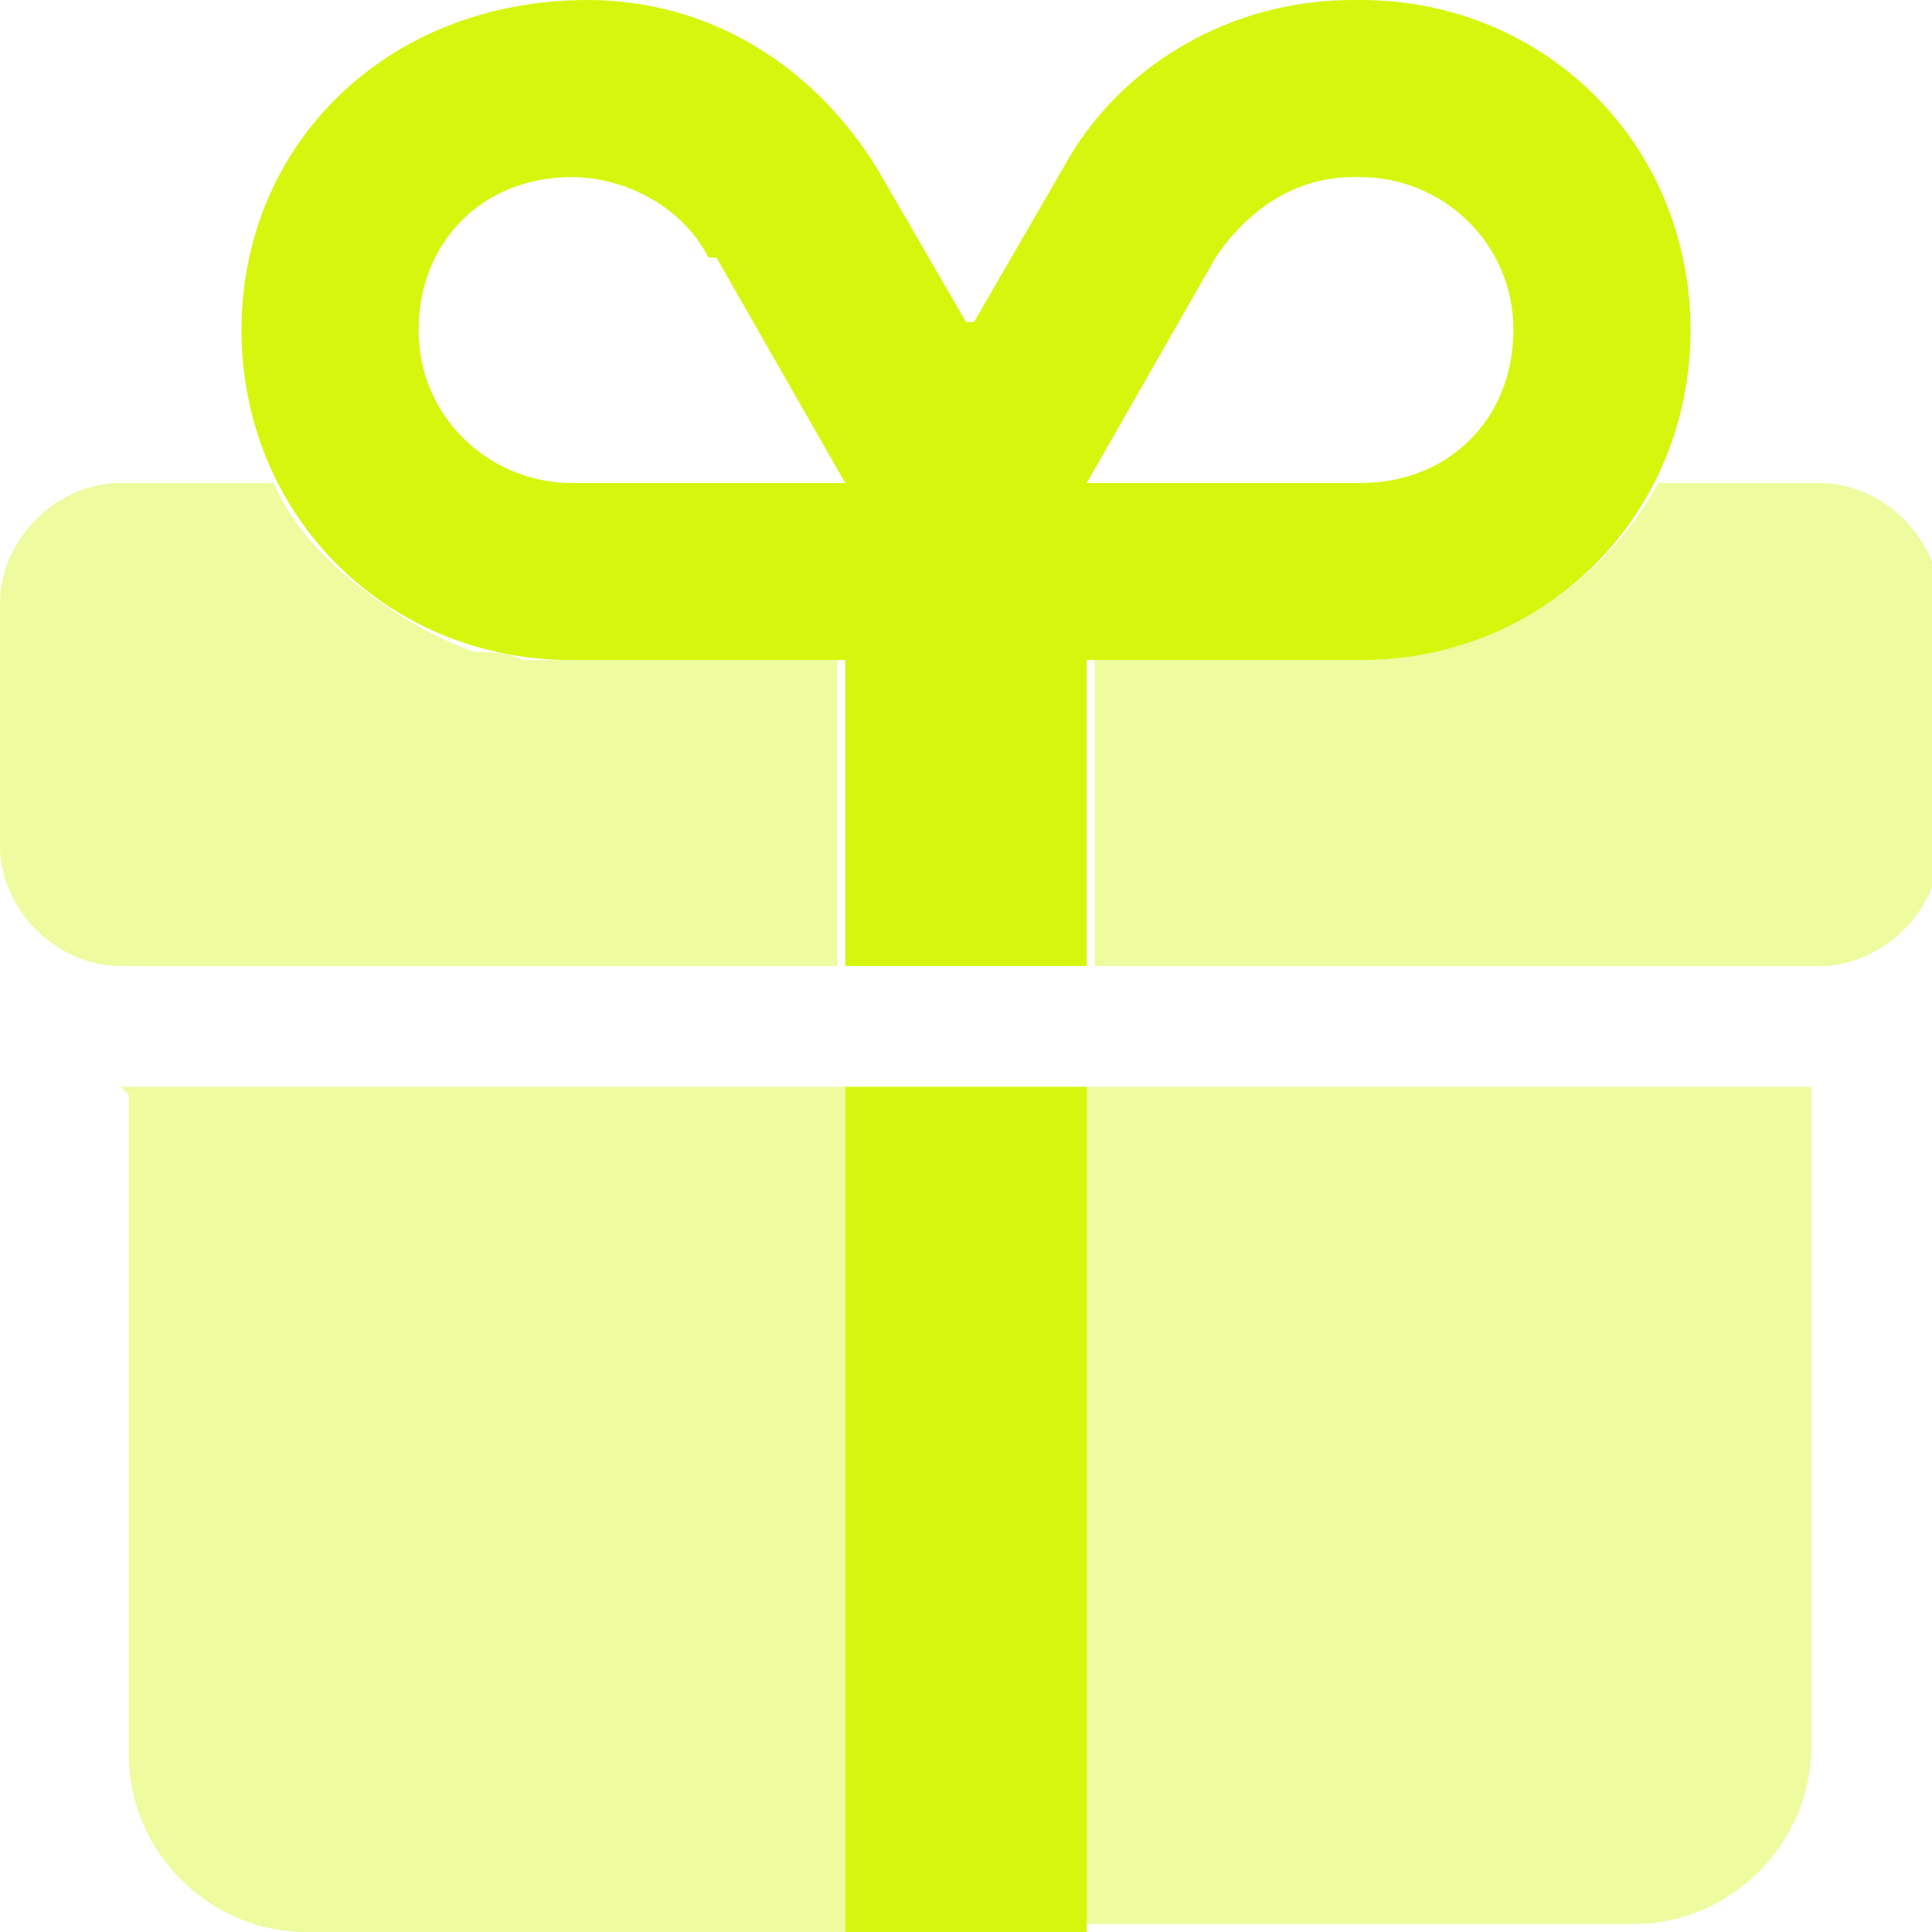
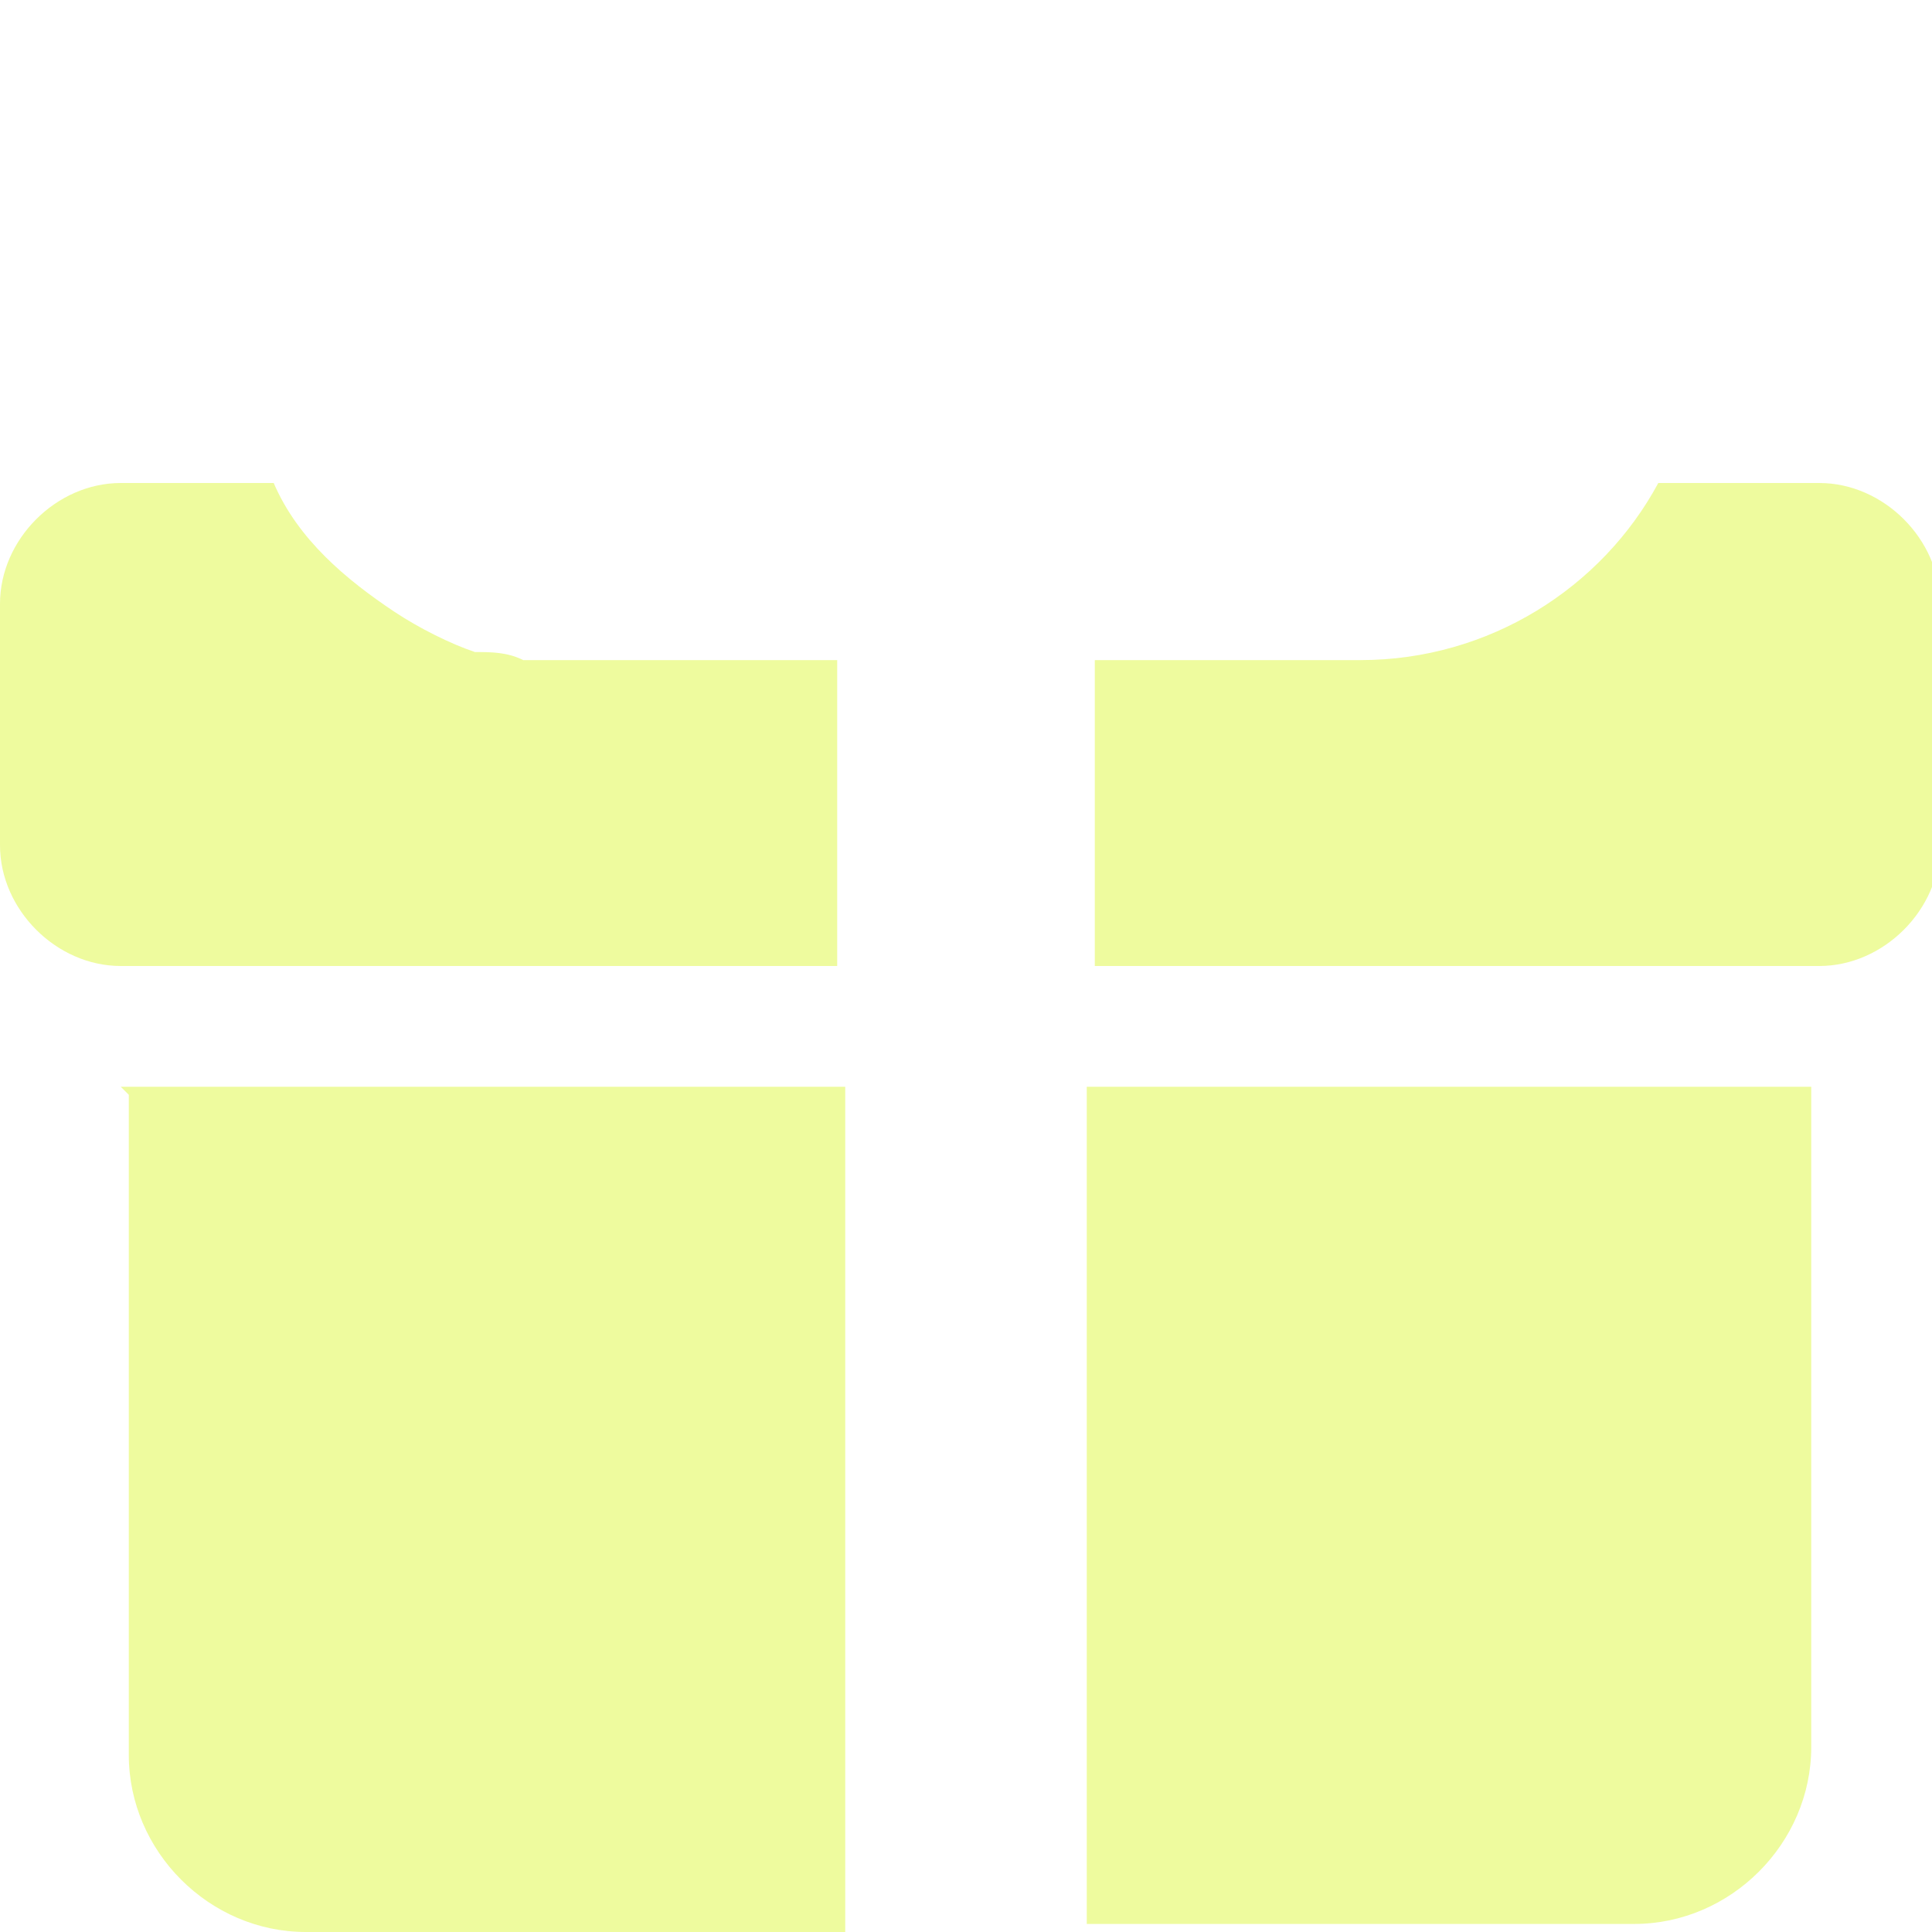
<svg xmlns="http://www.w3.org/2000/svg" id="Layer_1" width="24" height="24" version="1.1" viewBox="0 0 24 24">
  <defs>
    <style>
      .st0 {
        isolation: isolate;
        opacity: .4;
      }

      .st0, .st1 {
        fill: #d6f60e;
      }
    </style>
  </defs>
  <path class="st0" d="M0,7.5c0-.8.7-1.5,1.5-1.5h1.9c.3.7.9,1.2,1.5,1.6.3.2.7.4,1,.5.2,0,.4,0,.6.1h3.9v3.8H1.5c-.8,0-1.5-.7-1.5-1.5v-3ZM1.5,13.5h9v10.5H3.8c-1.2,0-2.2-1-2.2-2.2v-8.2h0ZM13.5,8.2h3.4c1.6,0,3-.9,3.7-2.2h2c.8,0,1.5.7,1.5,1.5v3c0,.8-.7,1.5-1.5,1.5h-9v-3.8h-.1ZM13.5,13.5h9v8.2c0,1.2-1,2.2-2.2,2.2h-6.8v-10.5h0Z" />
-   <path class="st1" d="M8.9,3.2l1.6,2.8h-3.4c-1,0-1.9-.8-1.9-1.9s.8-1.9,1.9-1.9h0c.7,0,1.4.4,1.7,1ZM12,4l-1.1-1.9c-.8-1.3-2.1-2.1-3.6-2.1h0C4.8,0,3,1.8,3,4.1s1.8,4.1,4.1,4.1h3.4v3.8h3v-3.8h3.4c2.3,0,4.1-1.8,4.1-4.1s-1.8-4.1-4.1-4.1h-.1c-1.5,0-2.9.8-3.6,2.1l-1.1,1.9h0ZM15.1,3.2c.4-.6,1-1,1.7-1h.1c1,0,1.9.8,1.9,1.9s-.8,1.9-1.9,1.9h-3.4s1.6-2.8,1.6-2.8ZM13.5,24v-10.5h-3v10.5h3Z" />
</svg>